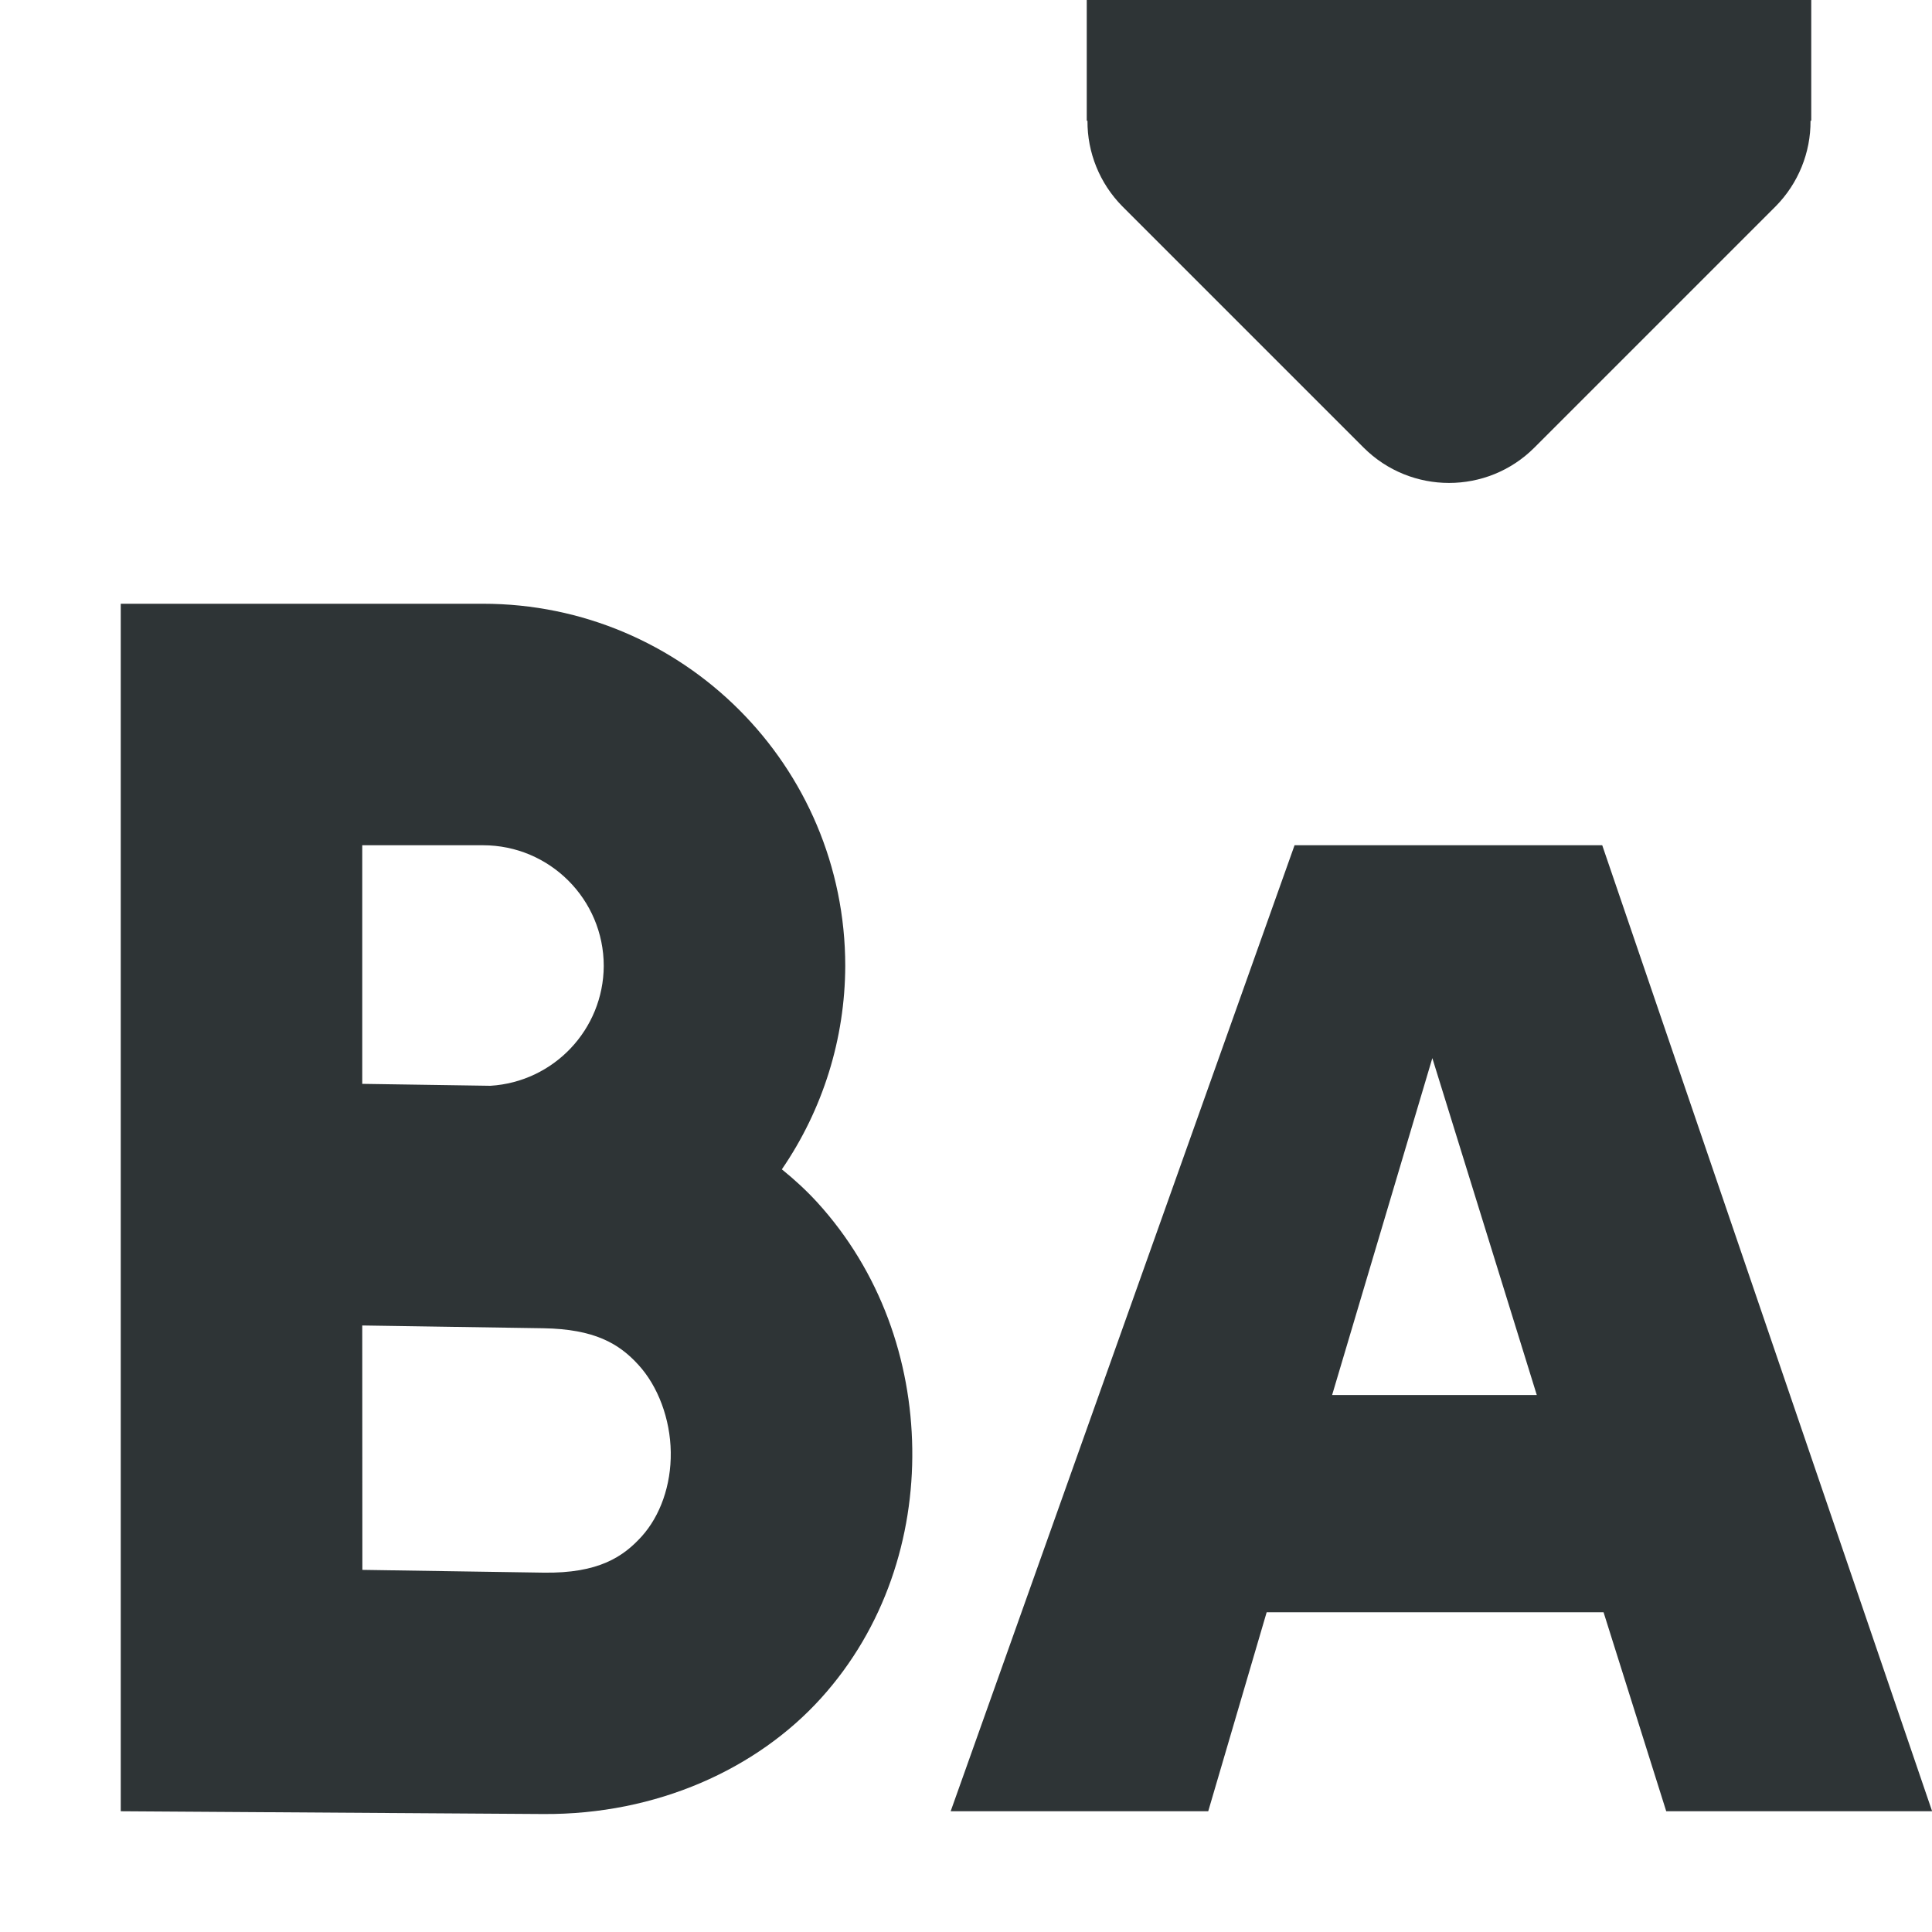
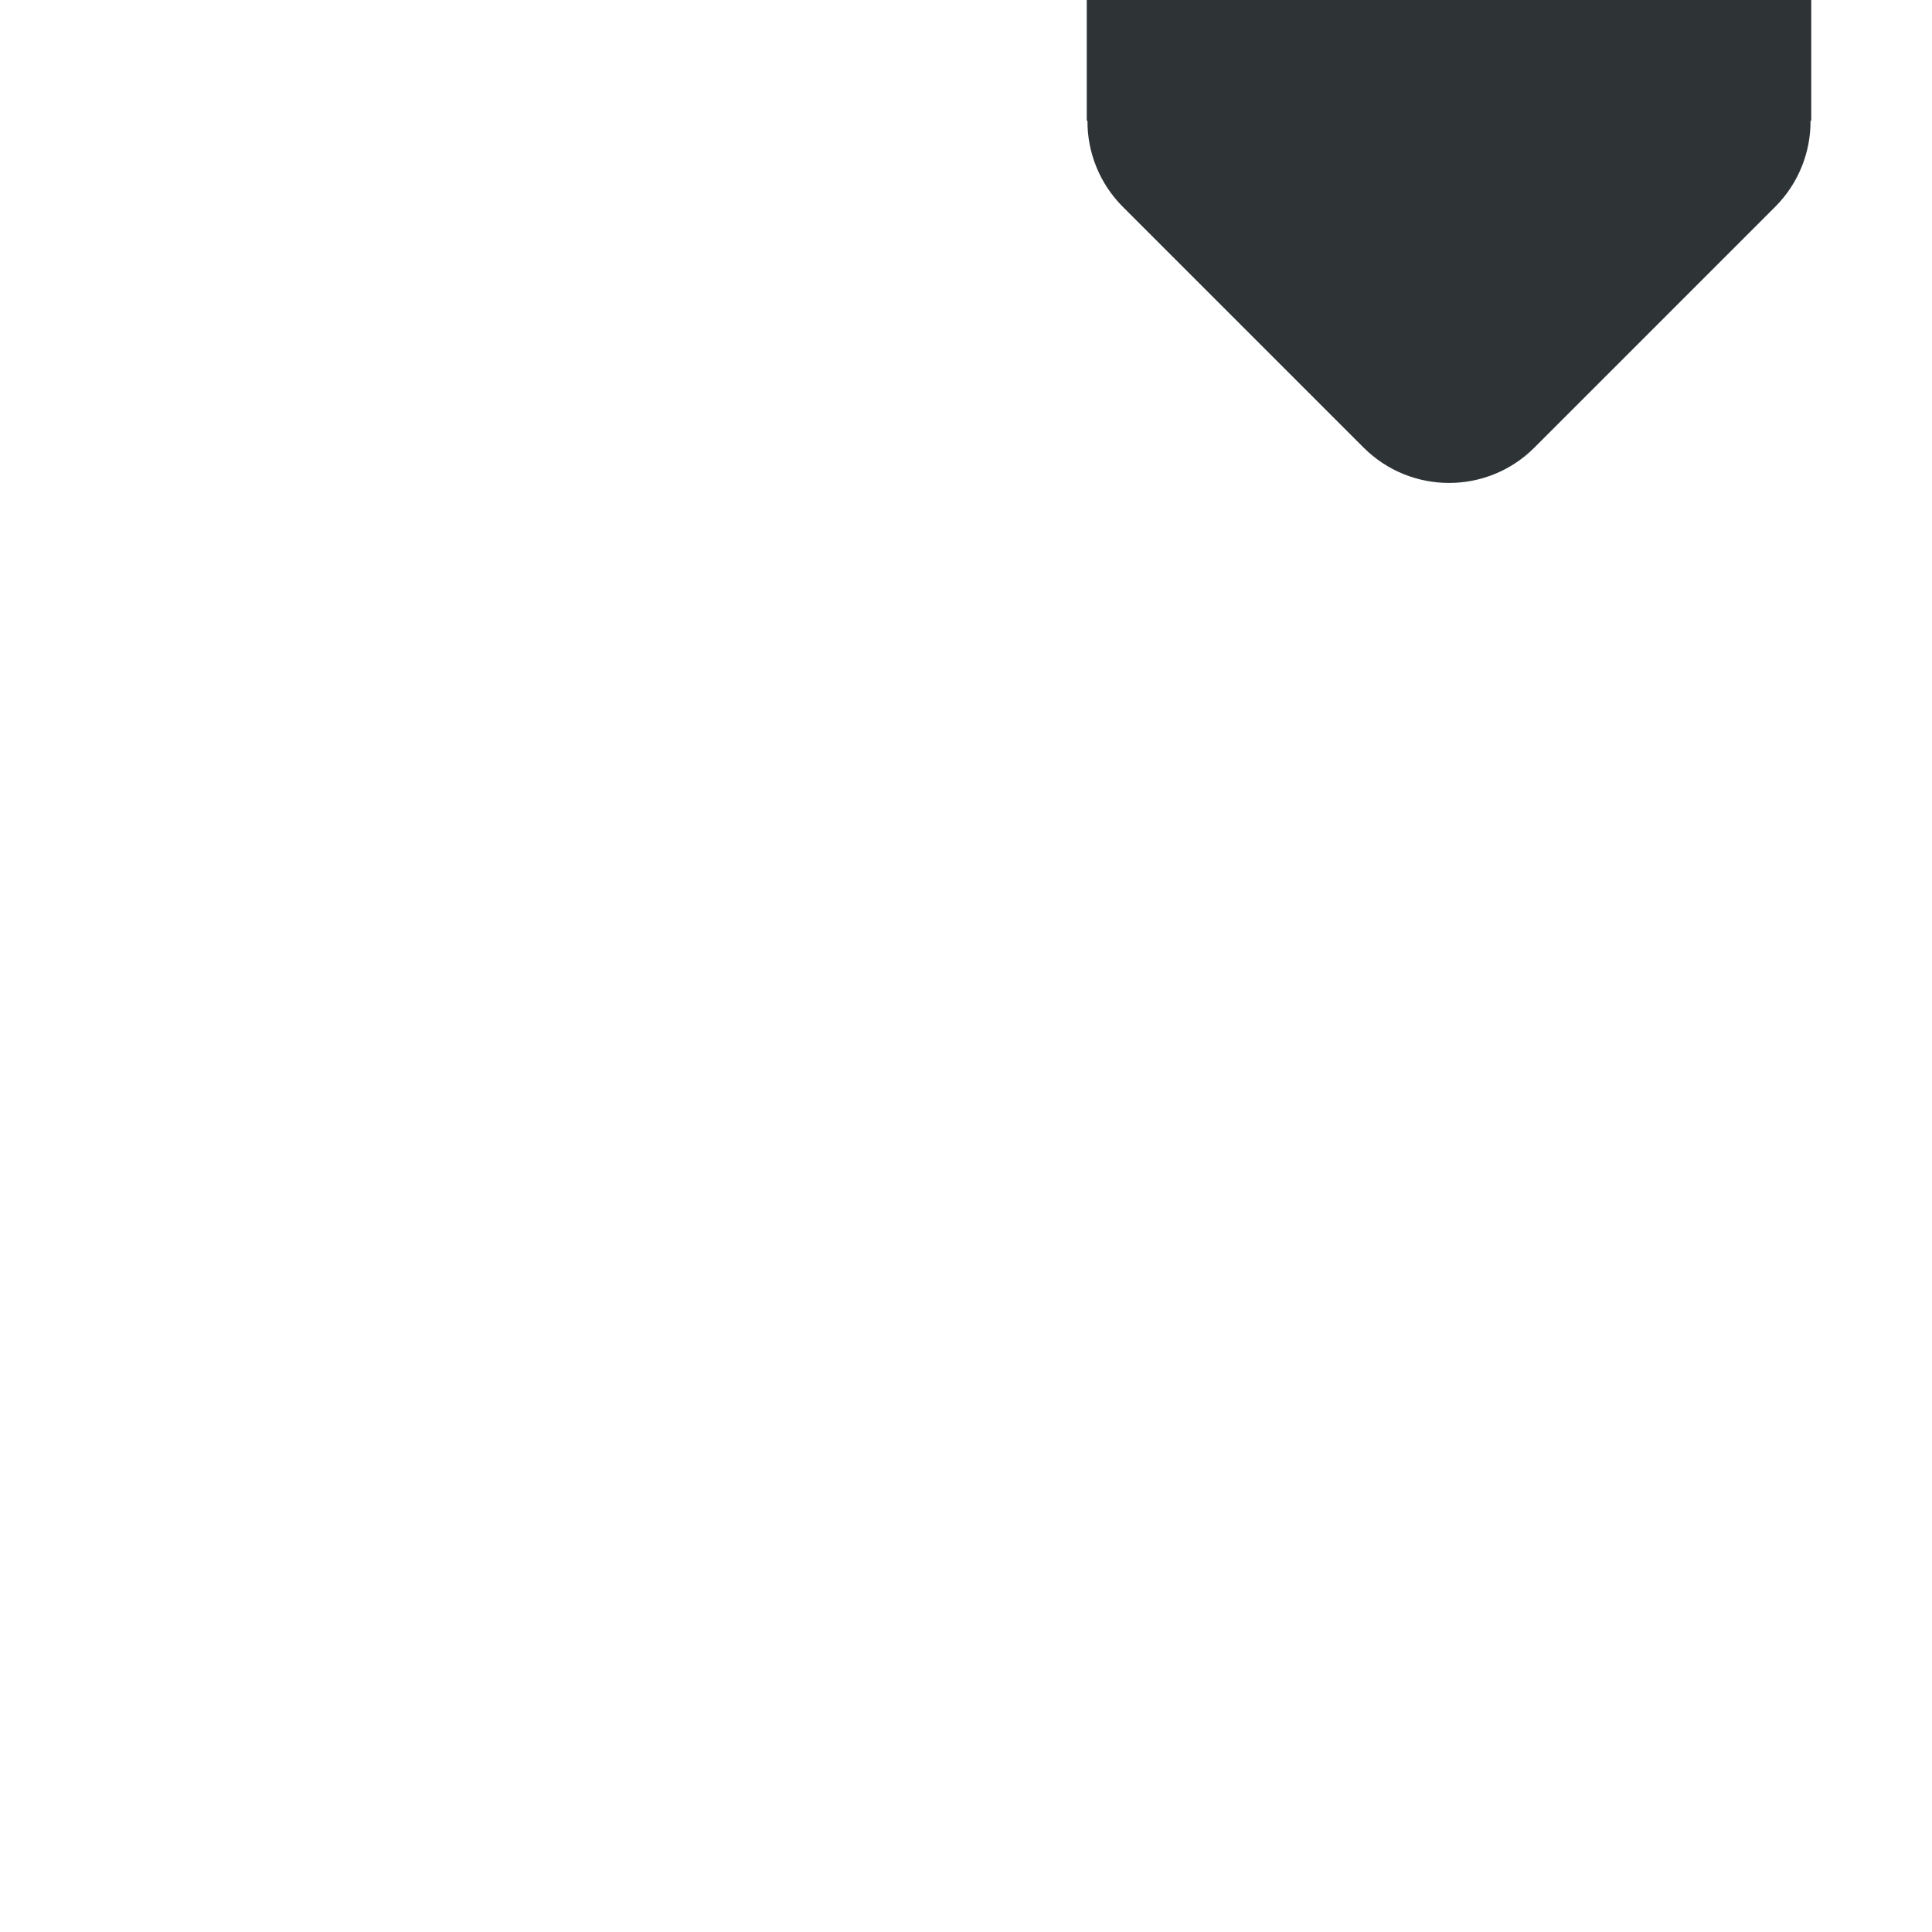
<svg xmlns="http://www.w3.org/2000/svg" viewBox="0 0 16 16">
  <g fill="#2e3436">
    <path d="m9 0v1h.006c-.002.264.102.519.287.707l2 2c.391.39 1.024.39 1.414 0l2-2c.185-.188.289-.443.287-.707h.006v-1z" />
-     <path d="m1 5v10l3.5.023c.939.006 1.769-.373 2.299-.959.53-.586.766-1.337.756-2.066-.01-.73-.262-1.466-.789-2.043-.089-.097-.187-.187-.291-.271.34-.496.523-1.082.525-1.684 0-1.657-1.343-3-3-3zm2 2h1c.552 0 1 .448 1 1-.003.526-.414.96-.939.992l-1.061-.016zm0 3.977 1.5.023c.422.007.626.126.787.303.162.177.264.447.268.723.004.276-.089.529-.24.697-.152.168-.356.308-.814.301l-1.5-.023z" />
-     <path d="m7.873 15h2.133l.484-1.648h2.79l.519 1.648h2.202l-2.732-8h-2.548zm3.159-3.447.83-2.79.865 2.79z" stroke-width=".288" />
  </g>
</svg>